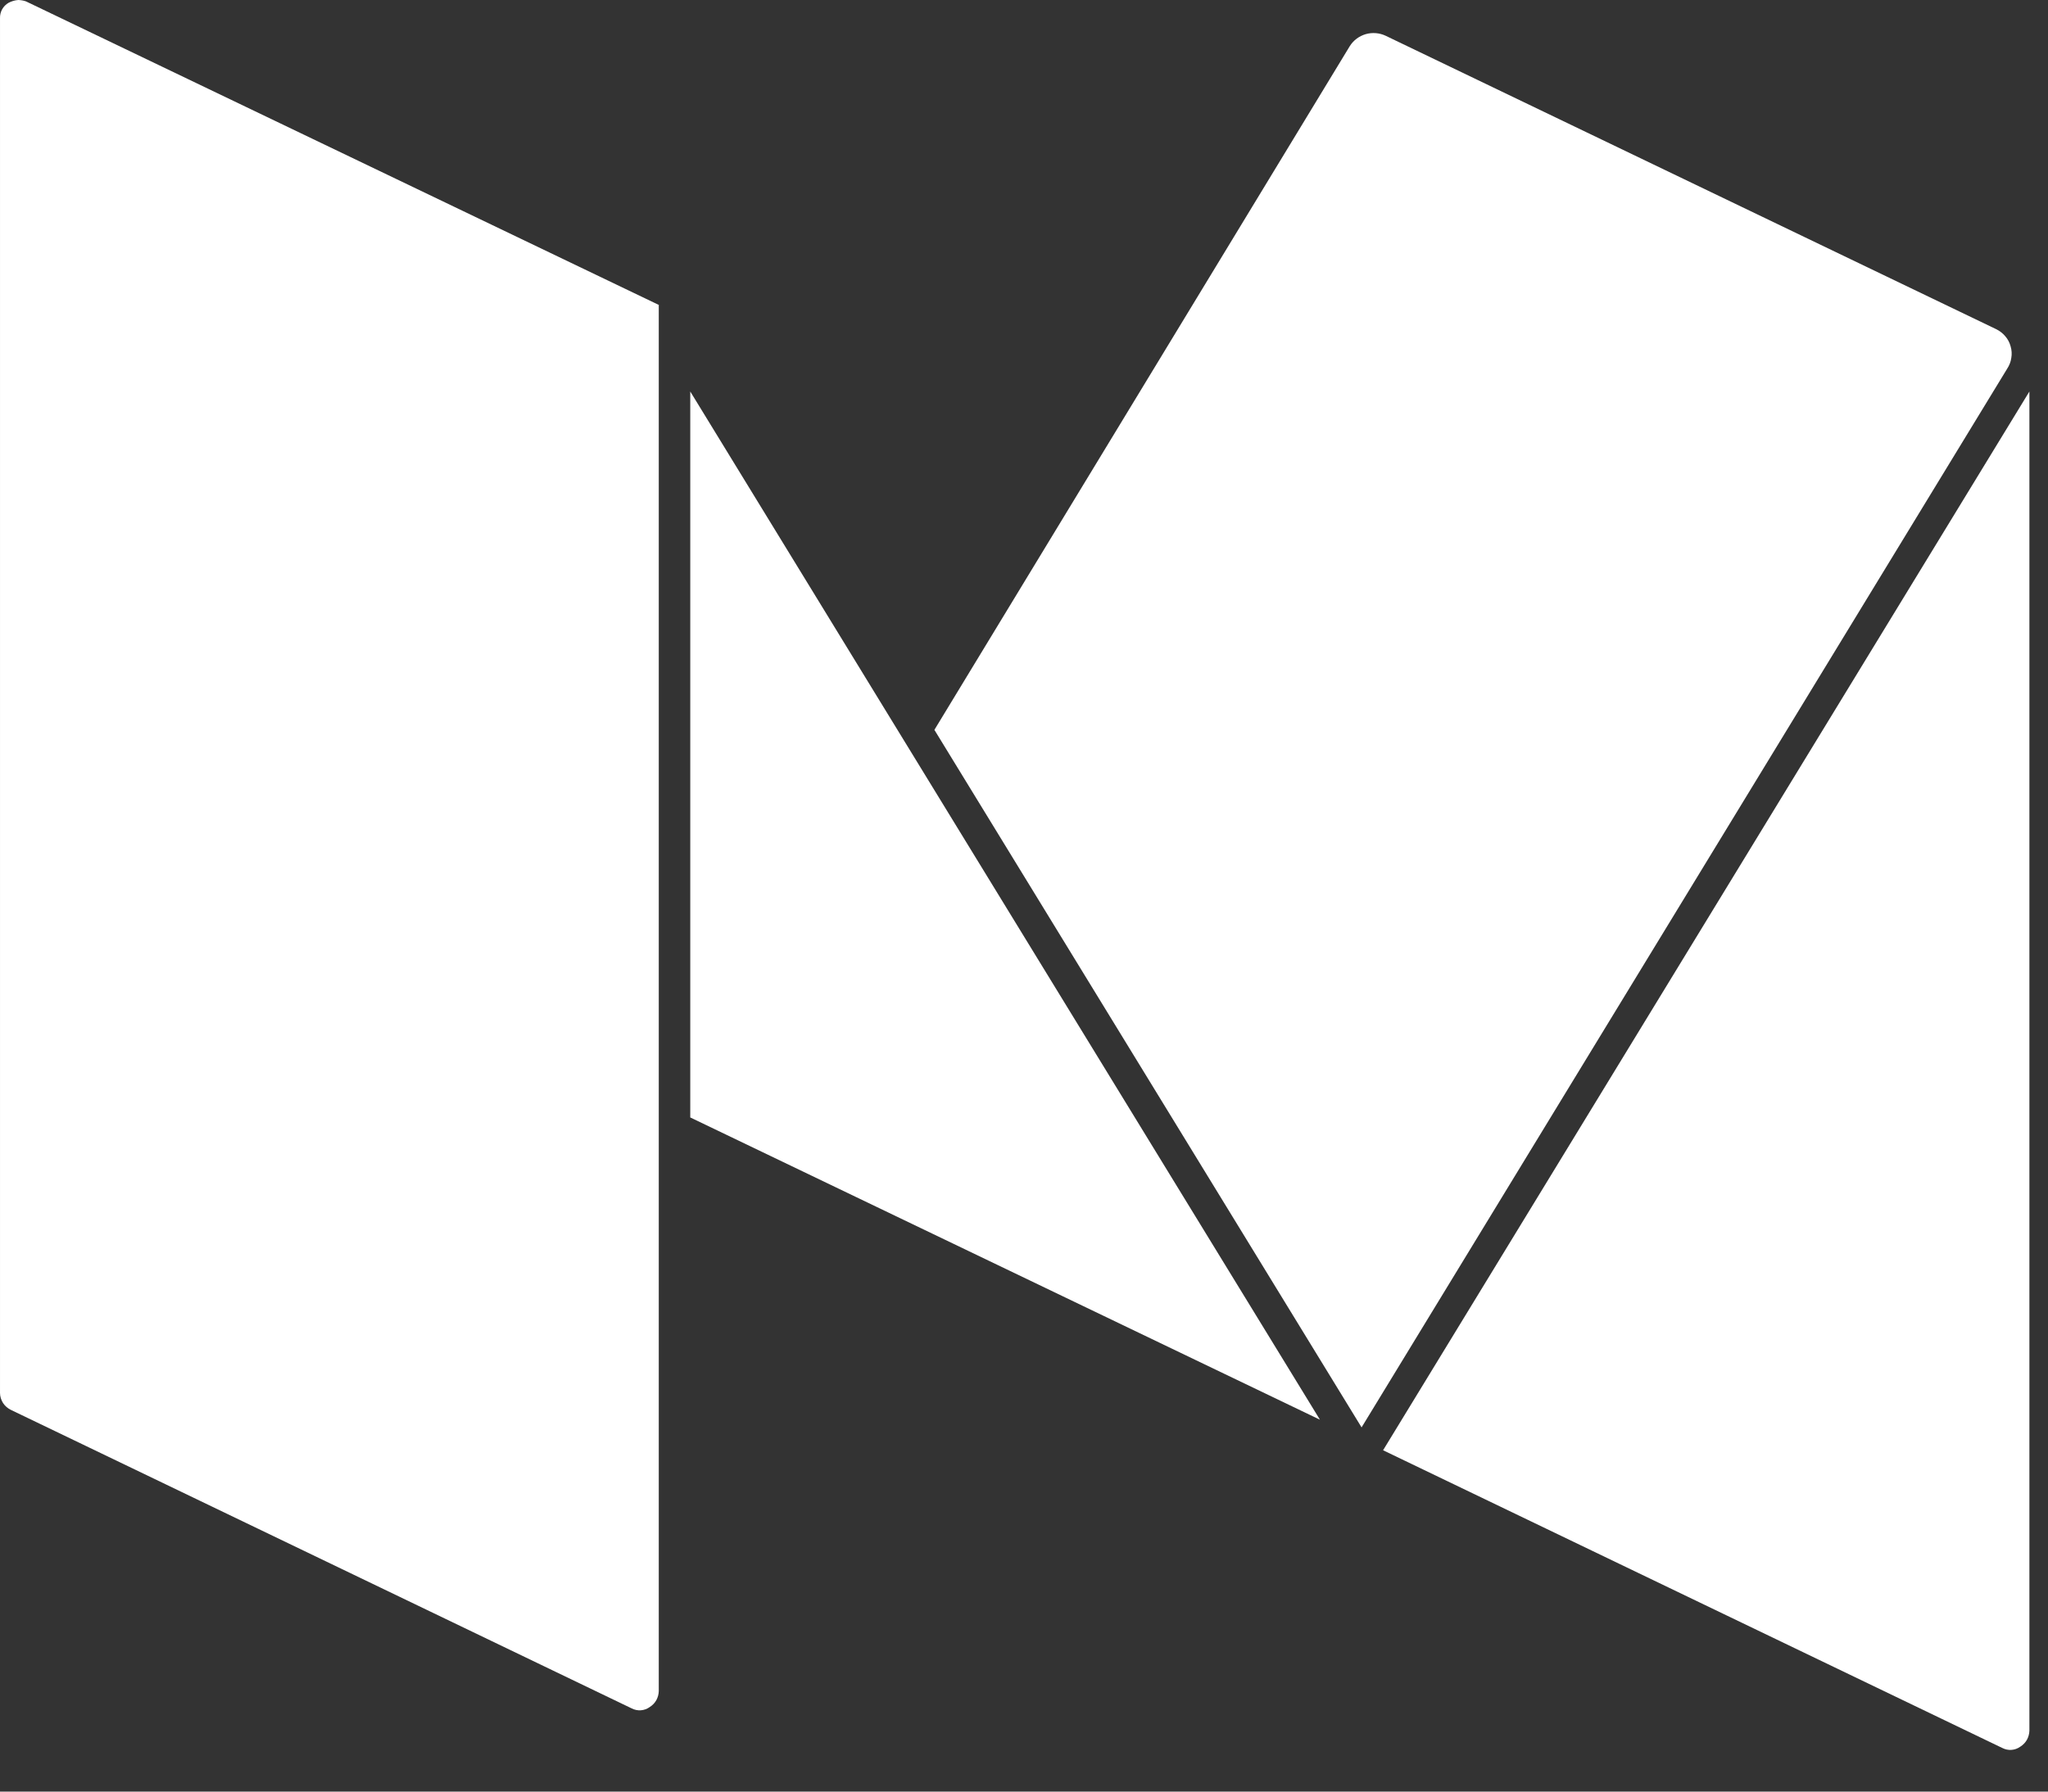
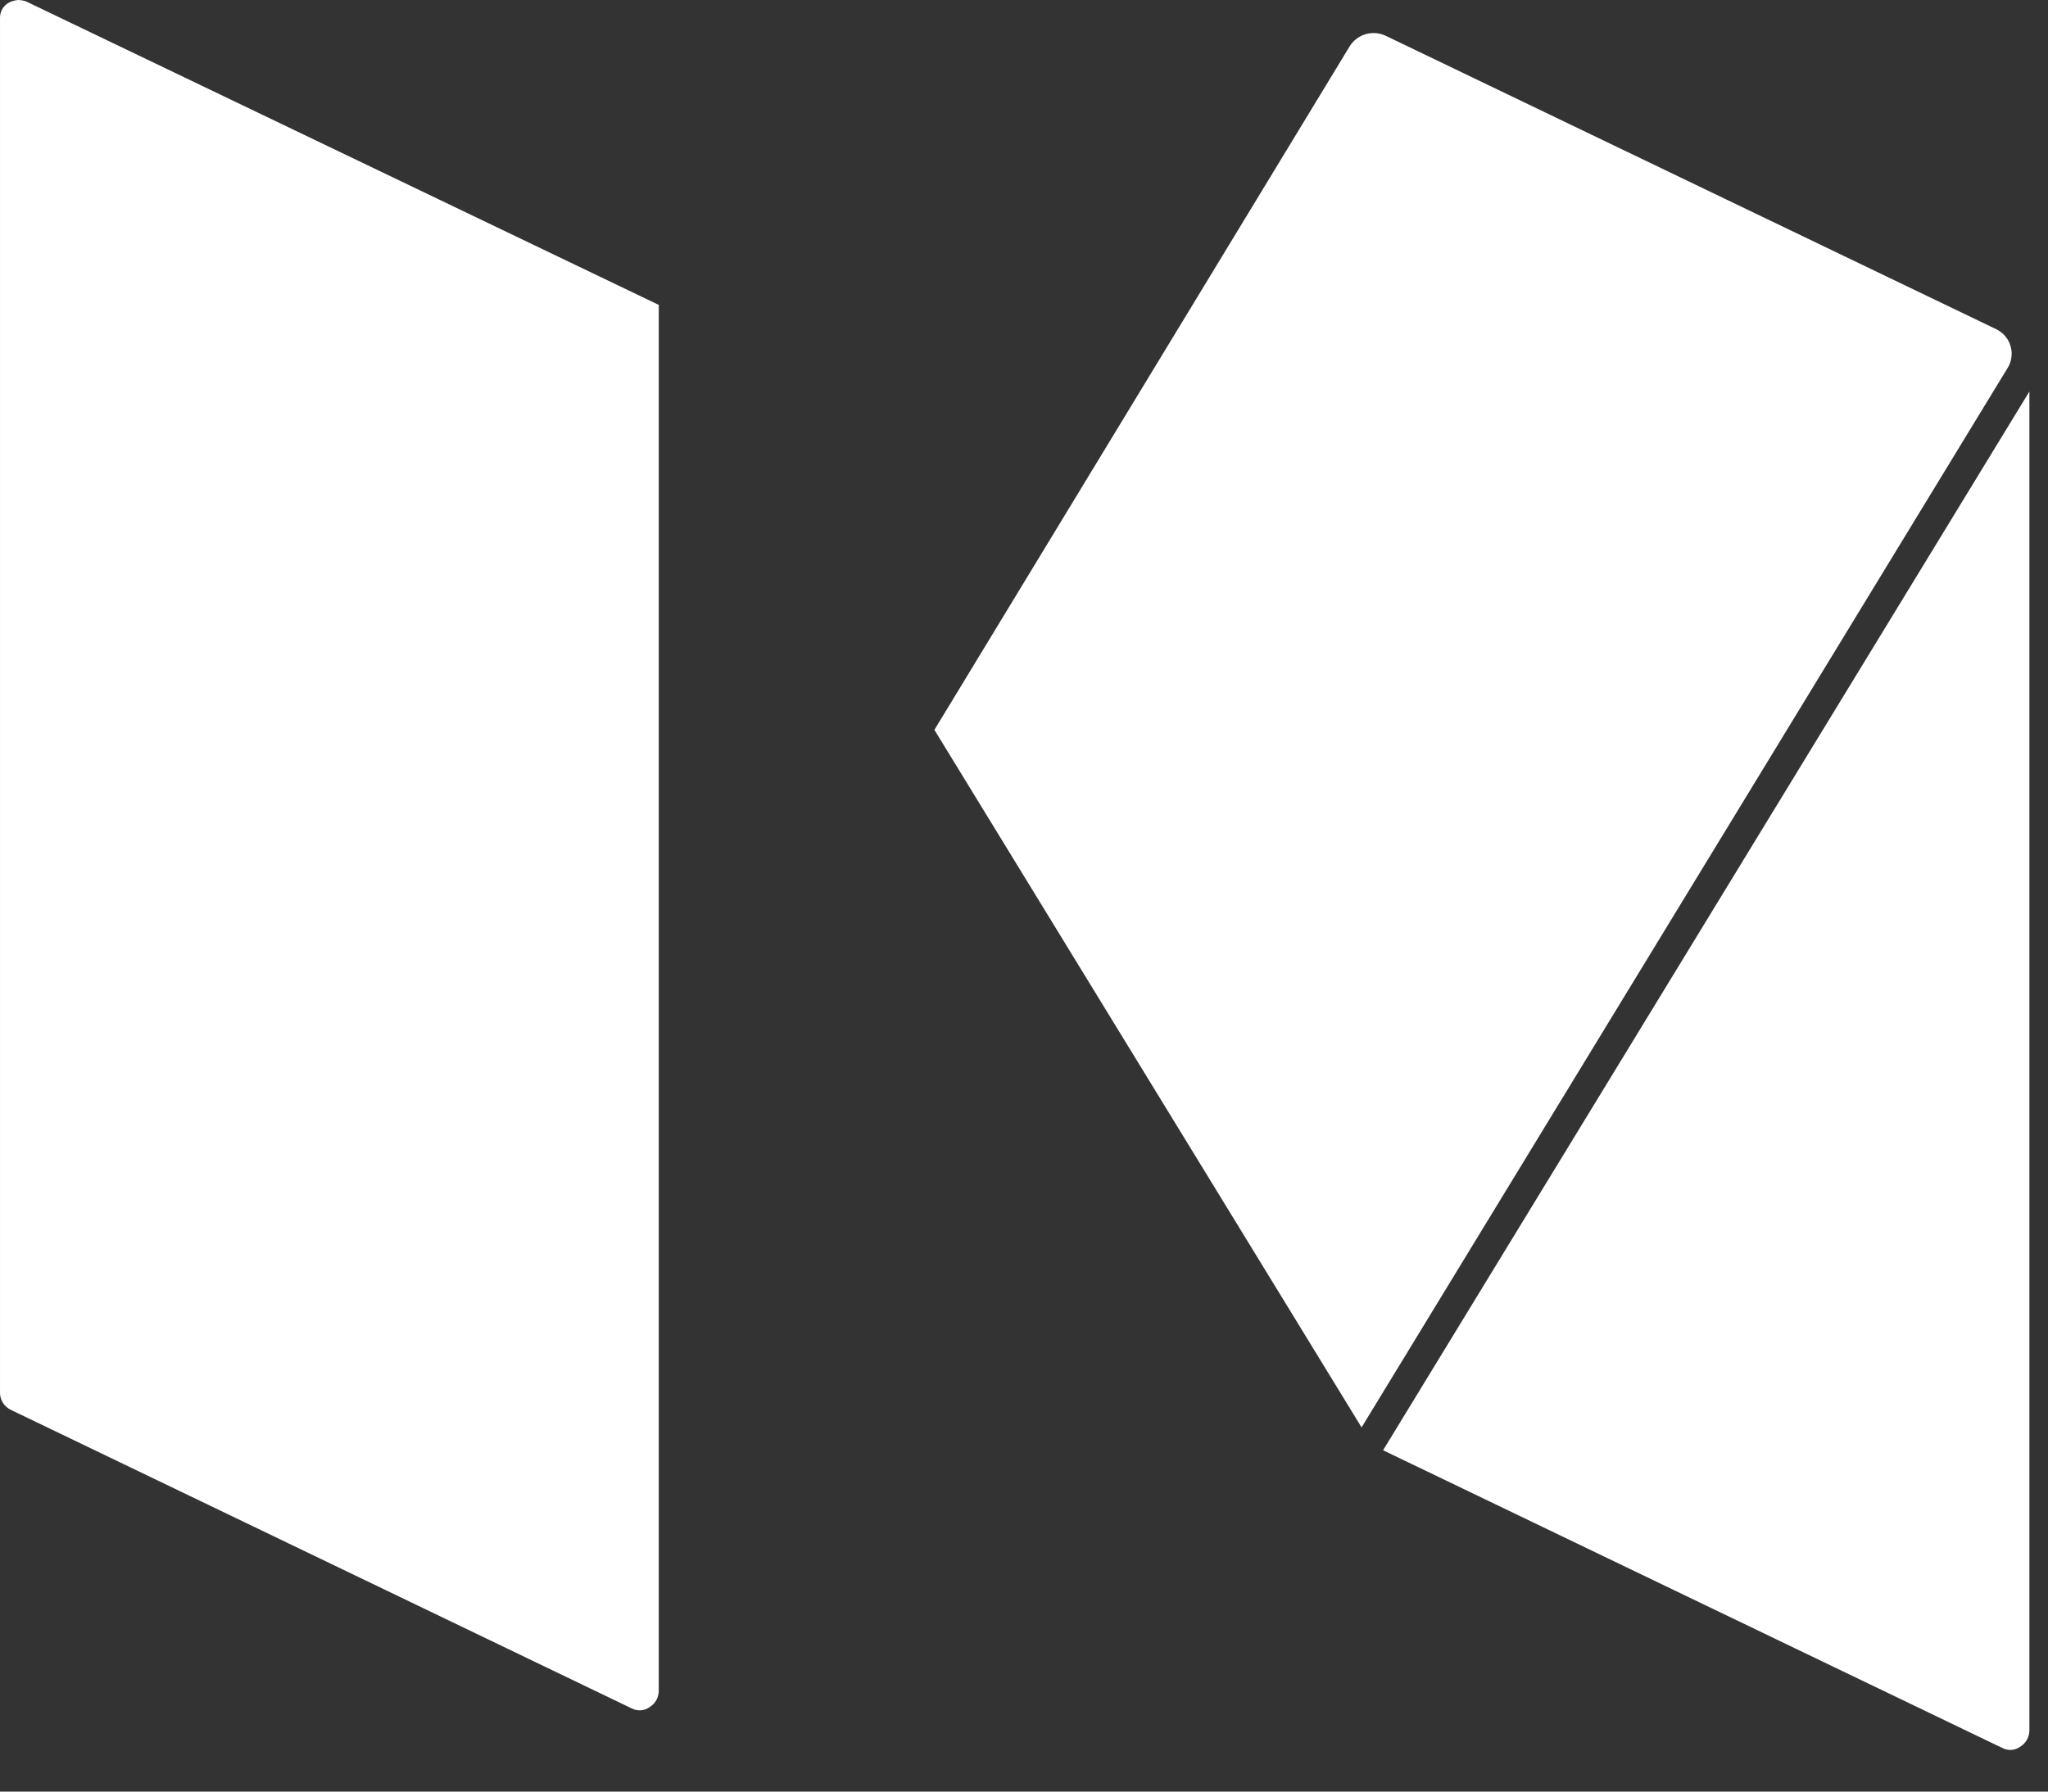
<svg xmlns="http://www.w3.org/2000/svg" width="24" height="21" viewBox="0 0 24 21" fill="none">
  <rect x="0" y="0" width="24" height="21" fill="#333333" stroke="none" />
  <rect width="23.782" height="20.512" fill="black" fill-opacity="0" />
  <rect width="23.782" height="20.512" fill="black" fill-opacity="0" />
  <path d="M23.465 20.489C23.498 20.506 23.536 20.514 23.573 20.511C23.61 20.508 23.646 20.495 23.676 20.473C23.708 20.453 23.734 20.426 23.753 20.393C23.771 20.36 23.781 20.323 23.782 20.286V4.589L16.208 16.999L23.465 20.489Z" fill="white" />
  <path d="M23.522 4.321C23.547 4.283 23.564 4.24 23.57 4.195C23.578 4.15 23.575 4.104 23.562 4.06C23.55 4.016 23.529 3.975 23.499 3.941C23.47 3.906 23.433 3.878 23.392 3.858L16.24 0.42C16.167 0.385 16.083 0.378 16.005 0.4C15.927 0.423 15.86 0.473 15.817 0.542L10.95 8.555L15.956 16.731L23.522 4.321Z" fill="white" />
-   <path d="M8.089 13.098L15.468 16.641L8.089 4.589V13.098Z" fill="white" />
  <path d="M7.724 3.576L0.304 0.016C0.275 0.006 0.245 0.001 0.214 -6.10352e-05C0.174 0.003 0.136 0.014 0.1 0.033C0.069 0.051 0.043 0.077 0.025 0.109C0.008 0.14 -0.001 0.176 8.26002e-05 0.212V16.327C0 16.369 0.013 16.41 0.036 16.446C0.059 16.481 0.092 16.509 0.13 16.527L7.403 20.025C7.436 20.042 7.474 20.05 7.511 20.047C7.548 20.044 7.584 20.031 7.614 20.009C7.646 19.989 7.672 19.962 7.691 19.929C7.709 19.896 7.719 19.86 7.72 19.822V3.576H7.724Z" fill="white" />
</svg>